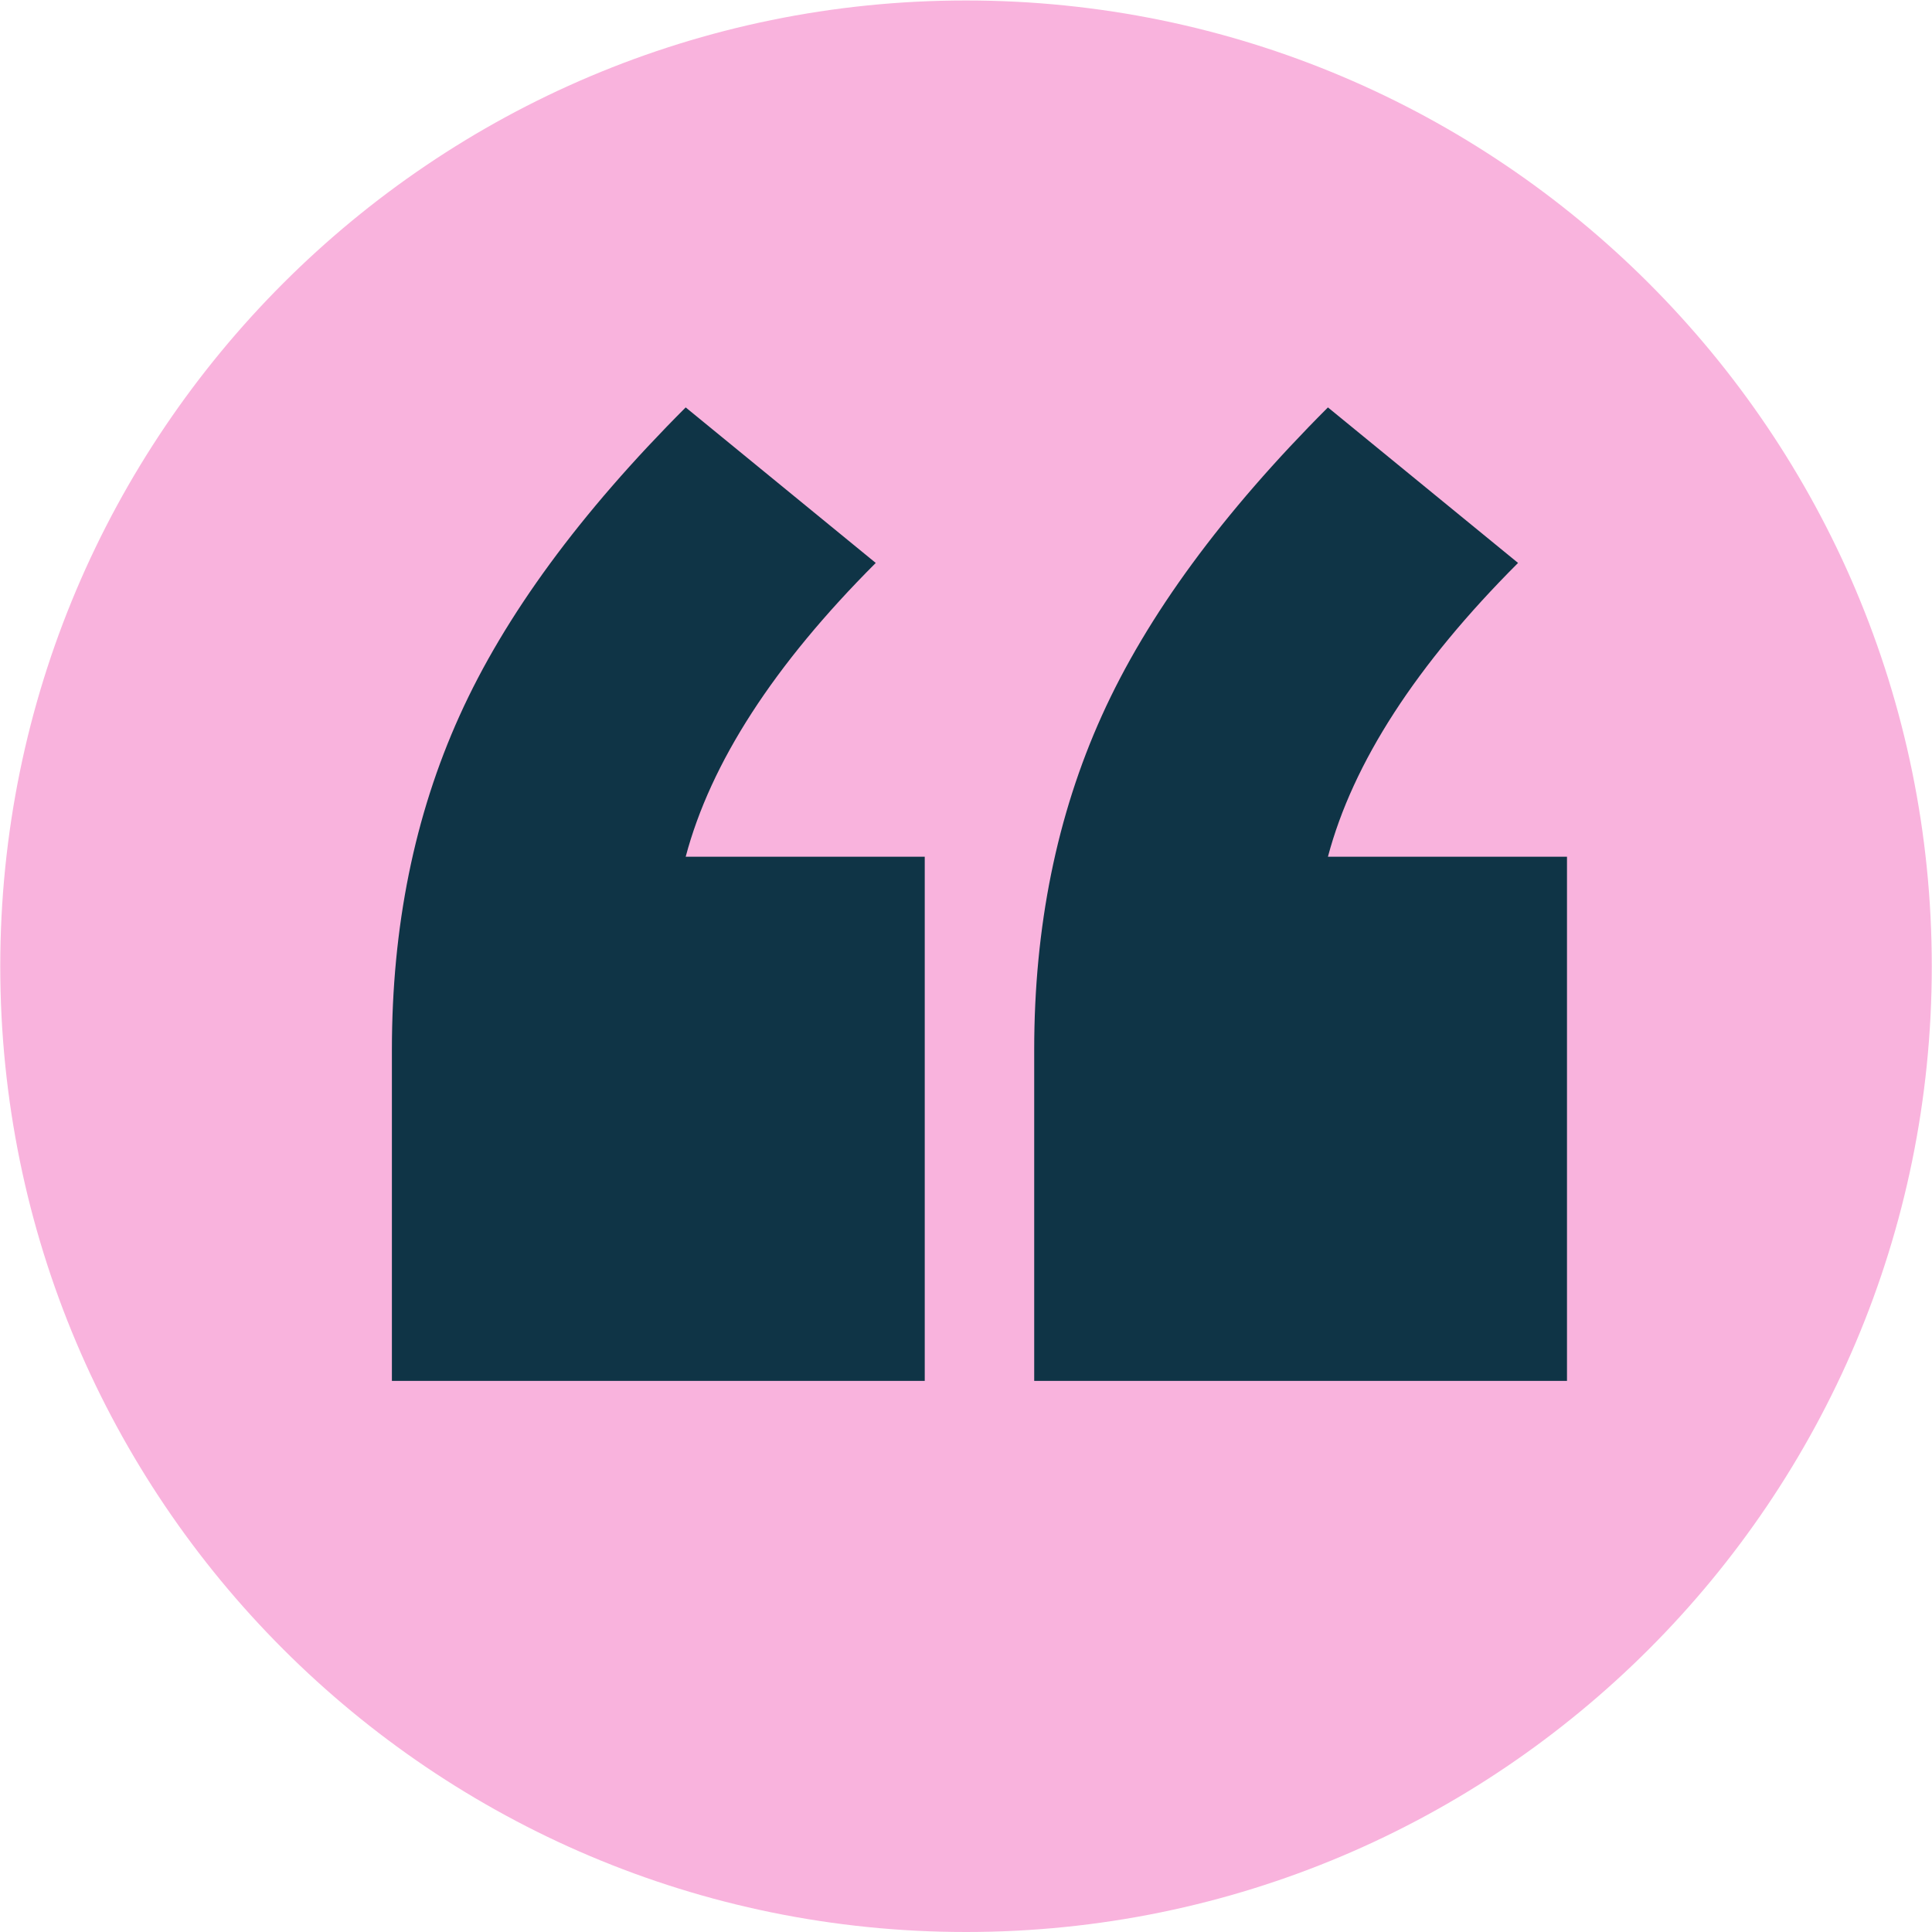
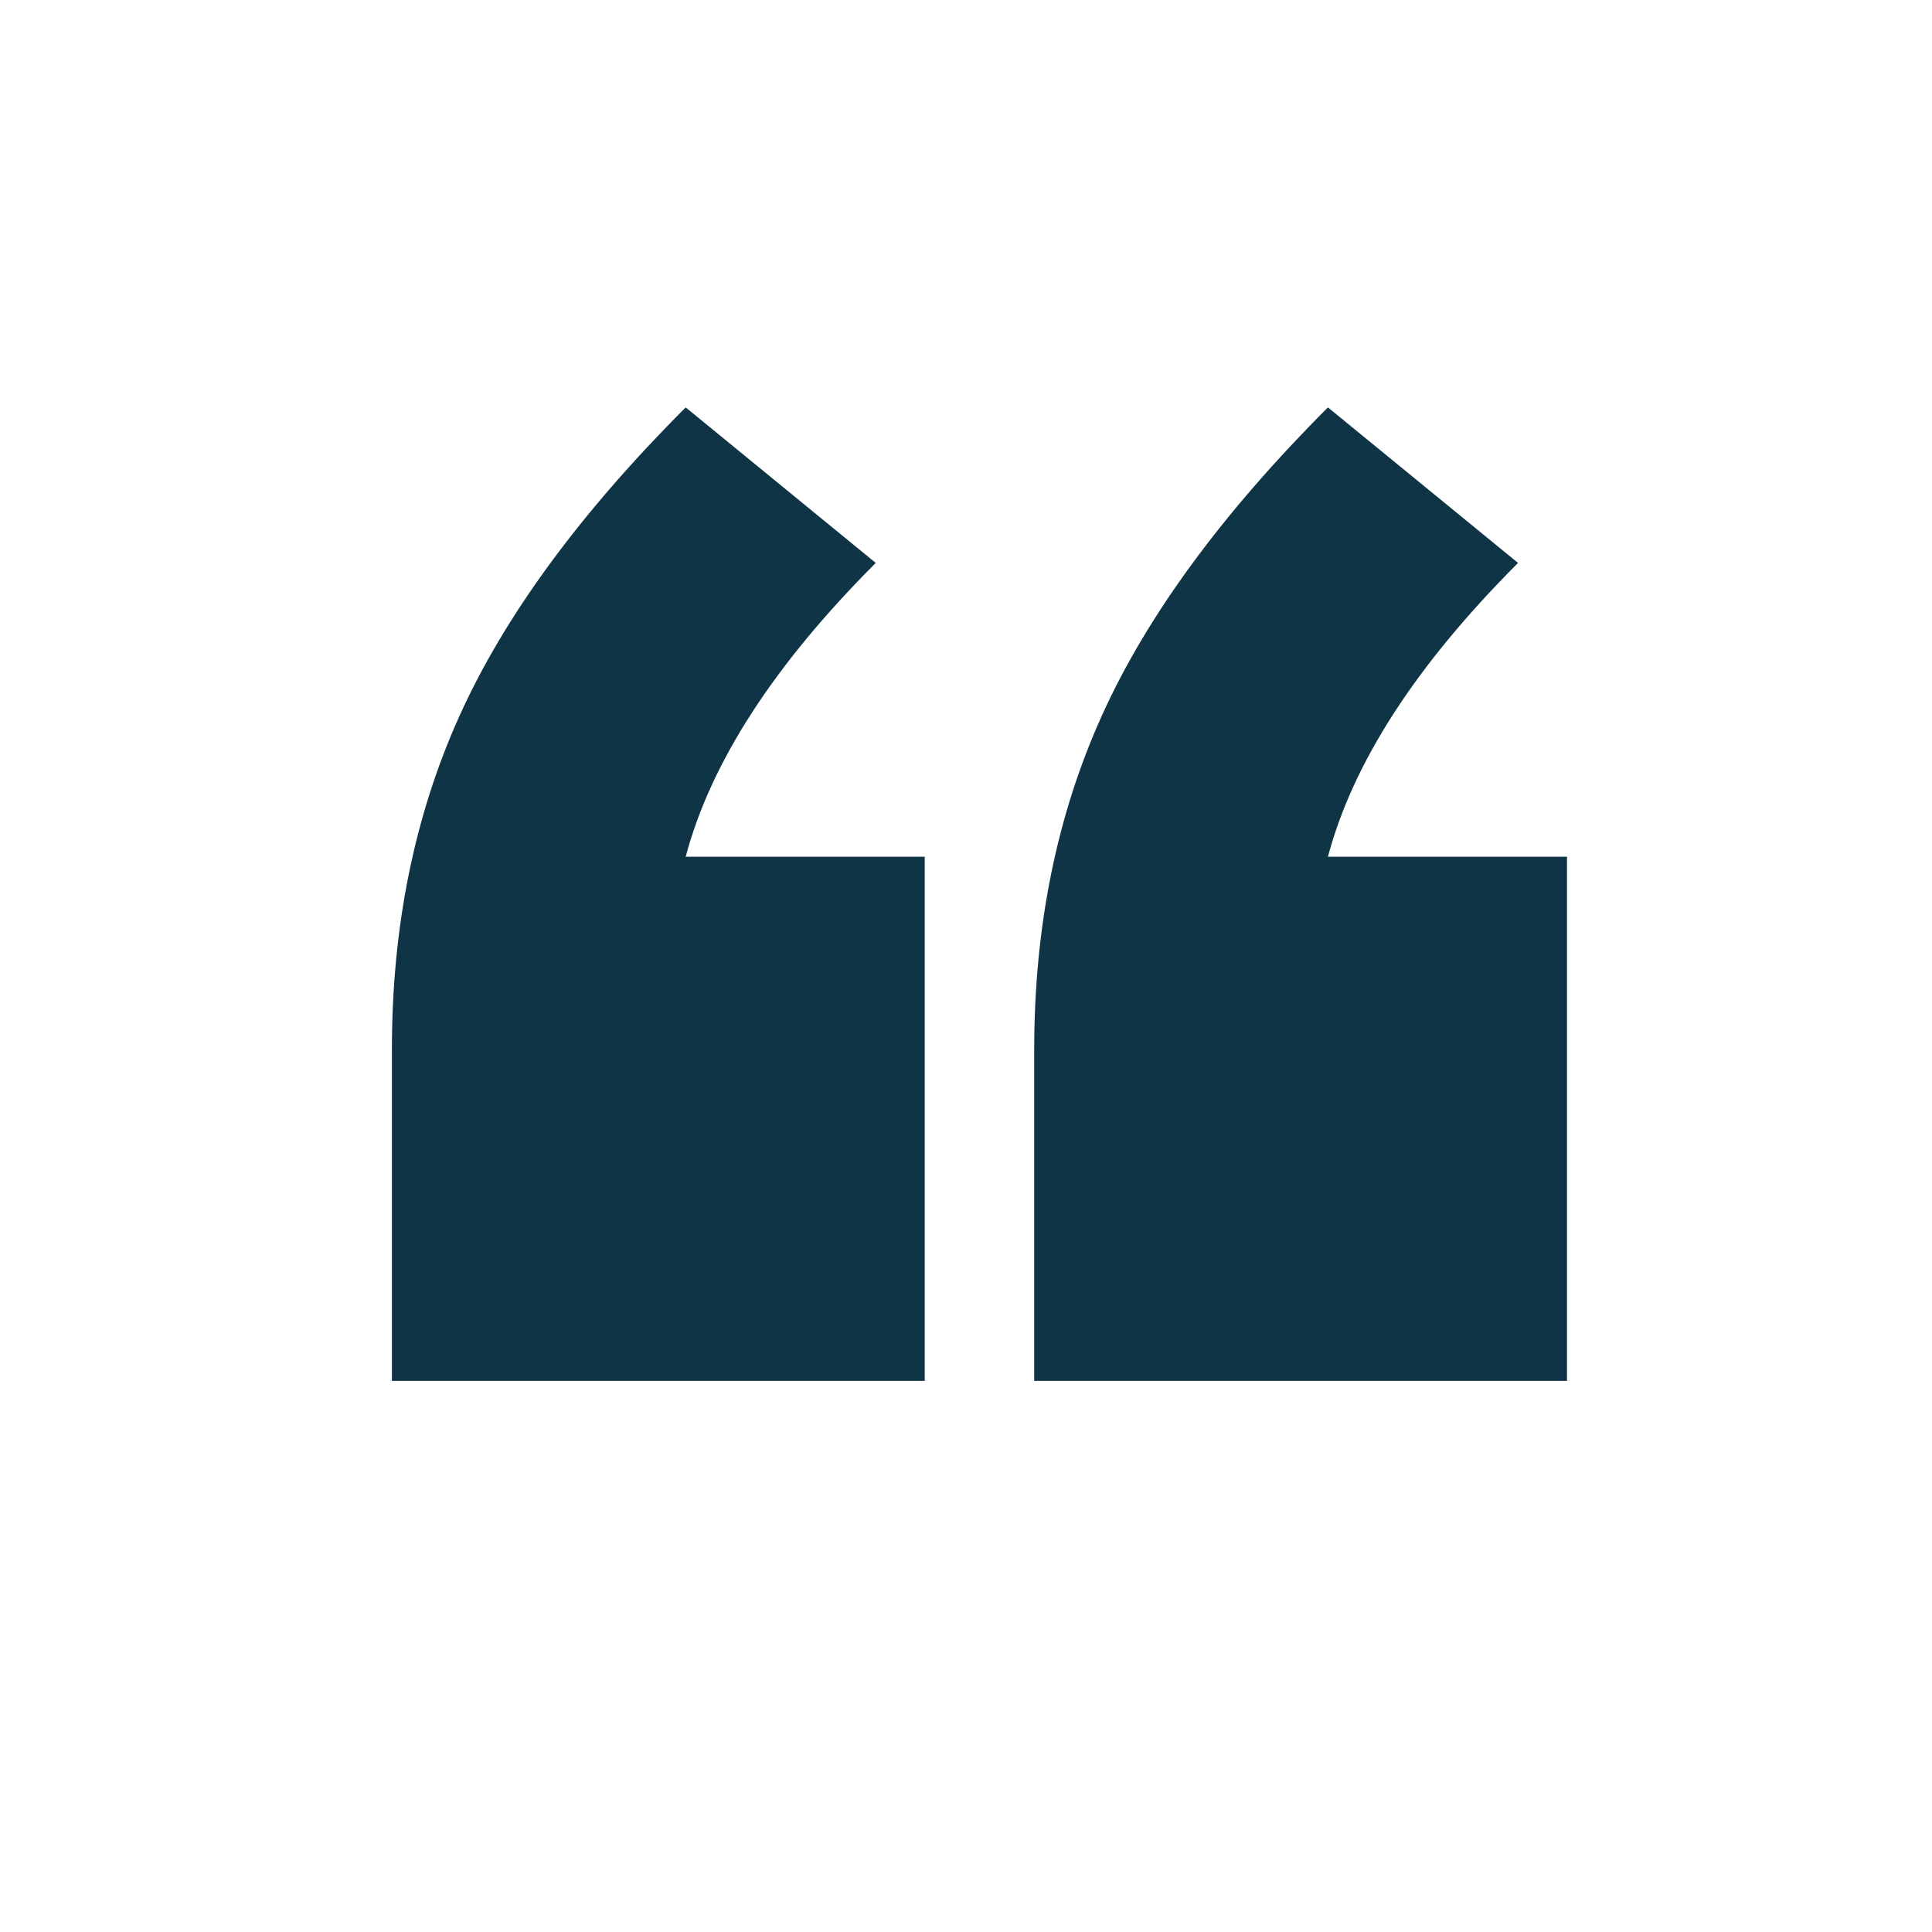
<svg xmlns="http://www.w3.org/2000/svg" xmlns:ns1="http://sodipodi.sourceforge.net/DTD/sodipodi-0.dtd" xmlns:ns2="http://www.inkscape.org/namespaces/inkscape" version="1.1" id="svg1" width="43.997" height="43.997" viewBox="0 0 43.997 43.997" ns1:docname="page 44.pdf">
  <defs id="defs1">
    <clipPath clipPathUnits="userSpaceOnUse" id="clipPath101">
-       <path d="M 0,0 H 595.276 V 841.89 H 0 Z" transform="translate(-354.227,-712.371)" id="path101" />
+       <path d="M 0,0 V 841.89 H 0 Z" transform="translate(-354.227,-712.371)" id="path101" />
    </clipPath>
  </defs>
  <ns1:namedview id="namedview1" pagecolor="#ffffff" bordercolor="#000000" borderopacity="0.25" ns2:showpageshadow="2" ns2:pageopacity="0.0" ns2:pagecheckerboard="0" ns2:deskcolor="#d1d1d1">
    <ns2:page x="0" y="0" width="43.997" height="43.997" id="page2" margin="0" bleed="0" />
  </ns1:namedview>
  <g id="g1" ns2:groupmode="layer" ns2:label="1" transform="translate(-450.303,-128.695)">
    <g id="g100" ns2:export-filename="quote-pinksvg" ns2:export-xdpi="96" ns2:export-ydpi="96">
-       <path id="path100" d="m 0,0 c 9.112,0 16.499,7.387 16.499,16.498 0,9.113 -7.387,16.5 -16.499,16.5 -9.112,0 -16.499,-7.387 -16.499,-16.5 C -16.499,7.387 -9.112,0 0,0" style="fill:#f9b3dd;fill-opacity:1;fill-rule:nonzero;stroke:none" transform="matrix(1.333,0,0,-1.333,472.302,172.692)" clip-path="url(#clipPath101)" />
-     </g>
+       </g>
    <g id="g101">
      <path id="path102" d="M 0,0 C 0.426,1.607 1.508,3.28 3.247,5.019 L 0,7.676 C -1.804,5.871 -3.092,4.116 -3.862,2.411 -4.634,0.705 -5.019,-1.198 -5.019,-3.297 V -8.955 H 4.084 V 0 Z m 10.972,0 c 0.426,1.607 1.509,3.28 3.248,5.019 L 10.972,7.676 C 9.168,5.871 7.88,4.116 7.11,2.411 6.339,0.705 5.954,-1.198 5.954,-3.297 v -5.658 h 9.102 V 0 Z" style="fill:#0f3446;fill-opacity:1;fill-rule:nonzero;stroke:none" transform="matrix(1.333,0,0,-1.333,465.918,148.205)" />
    </g>
  </g>
</svg>